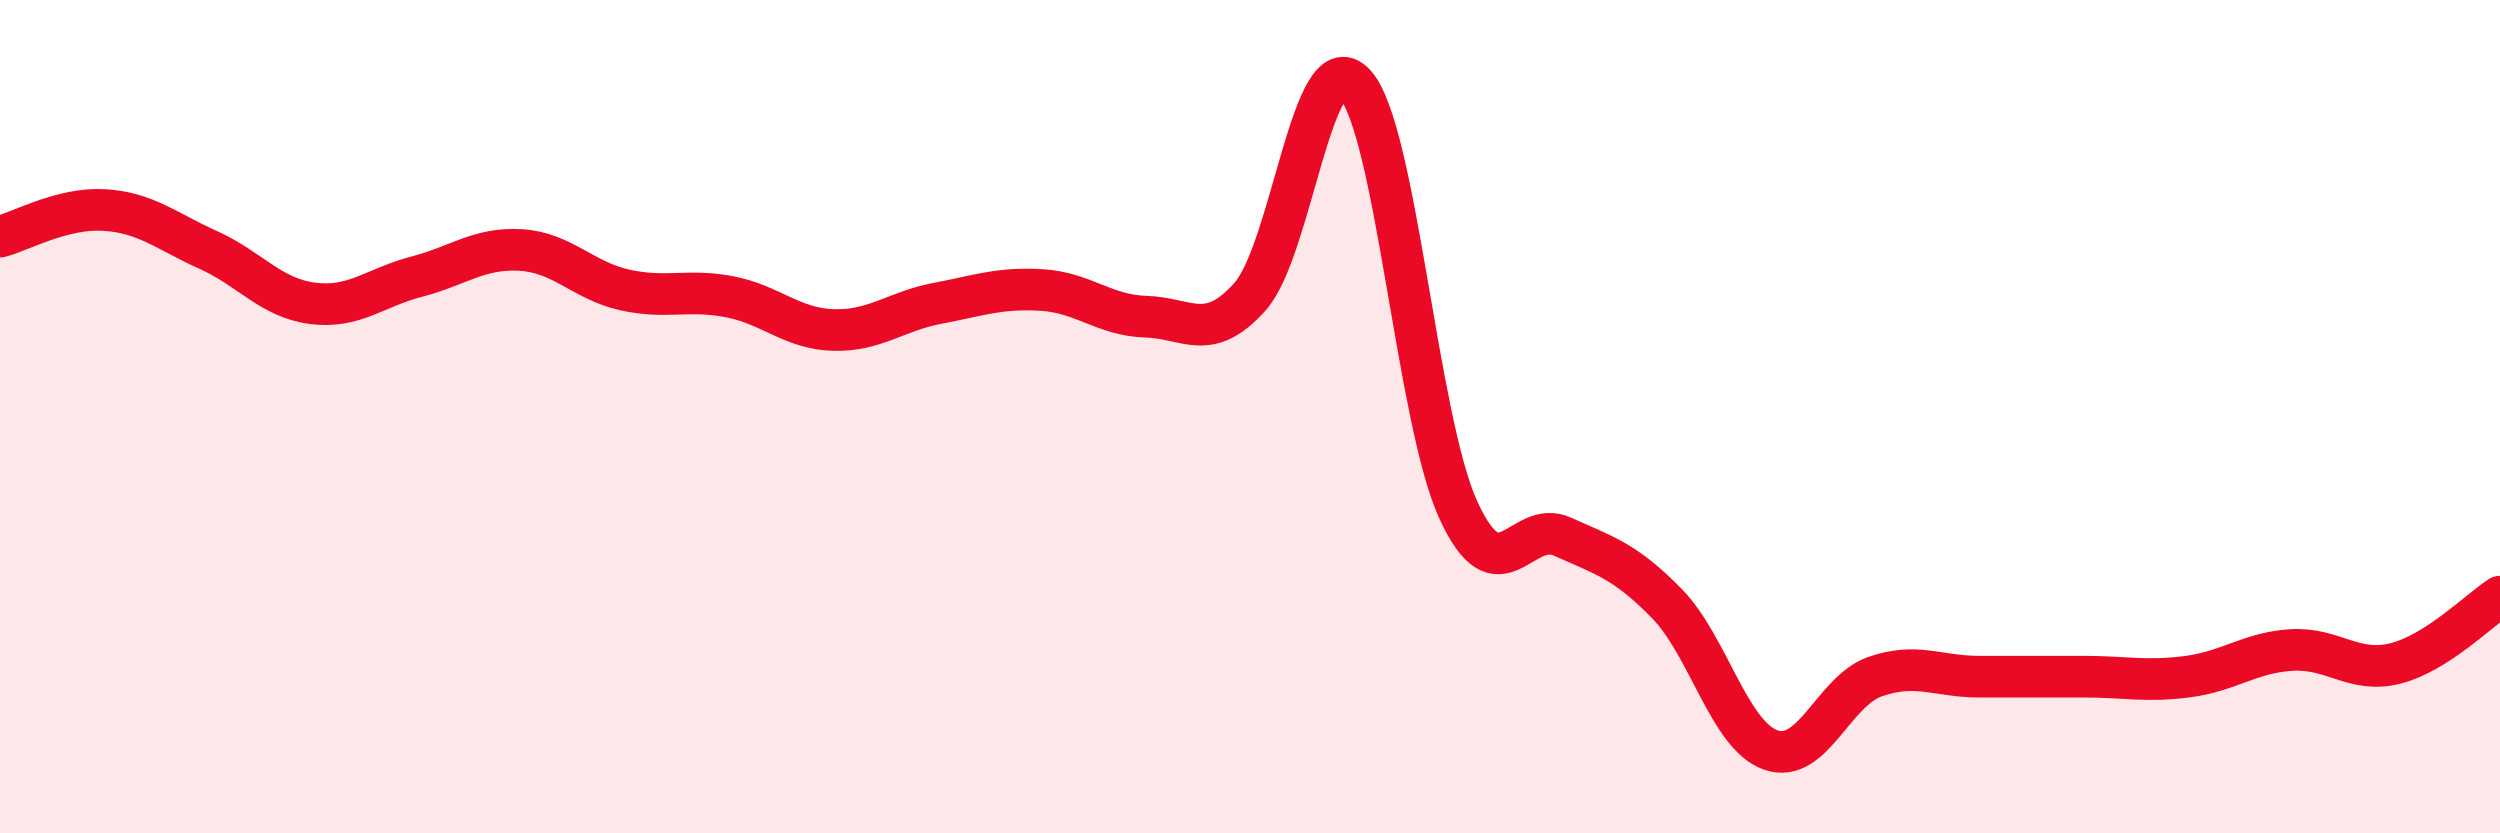
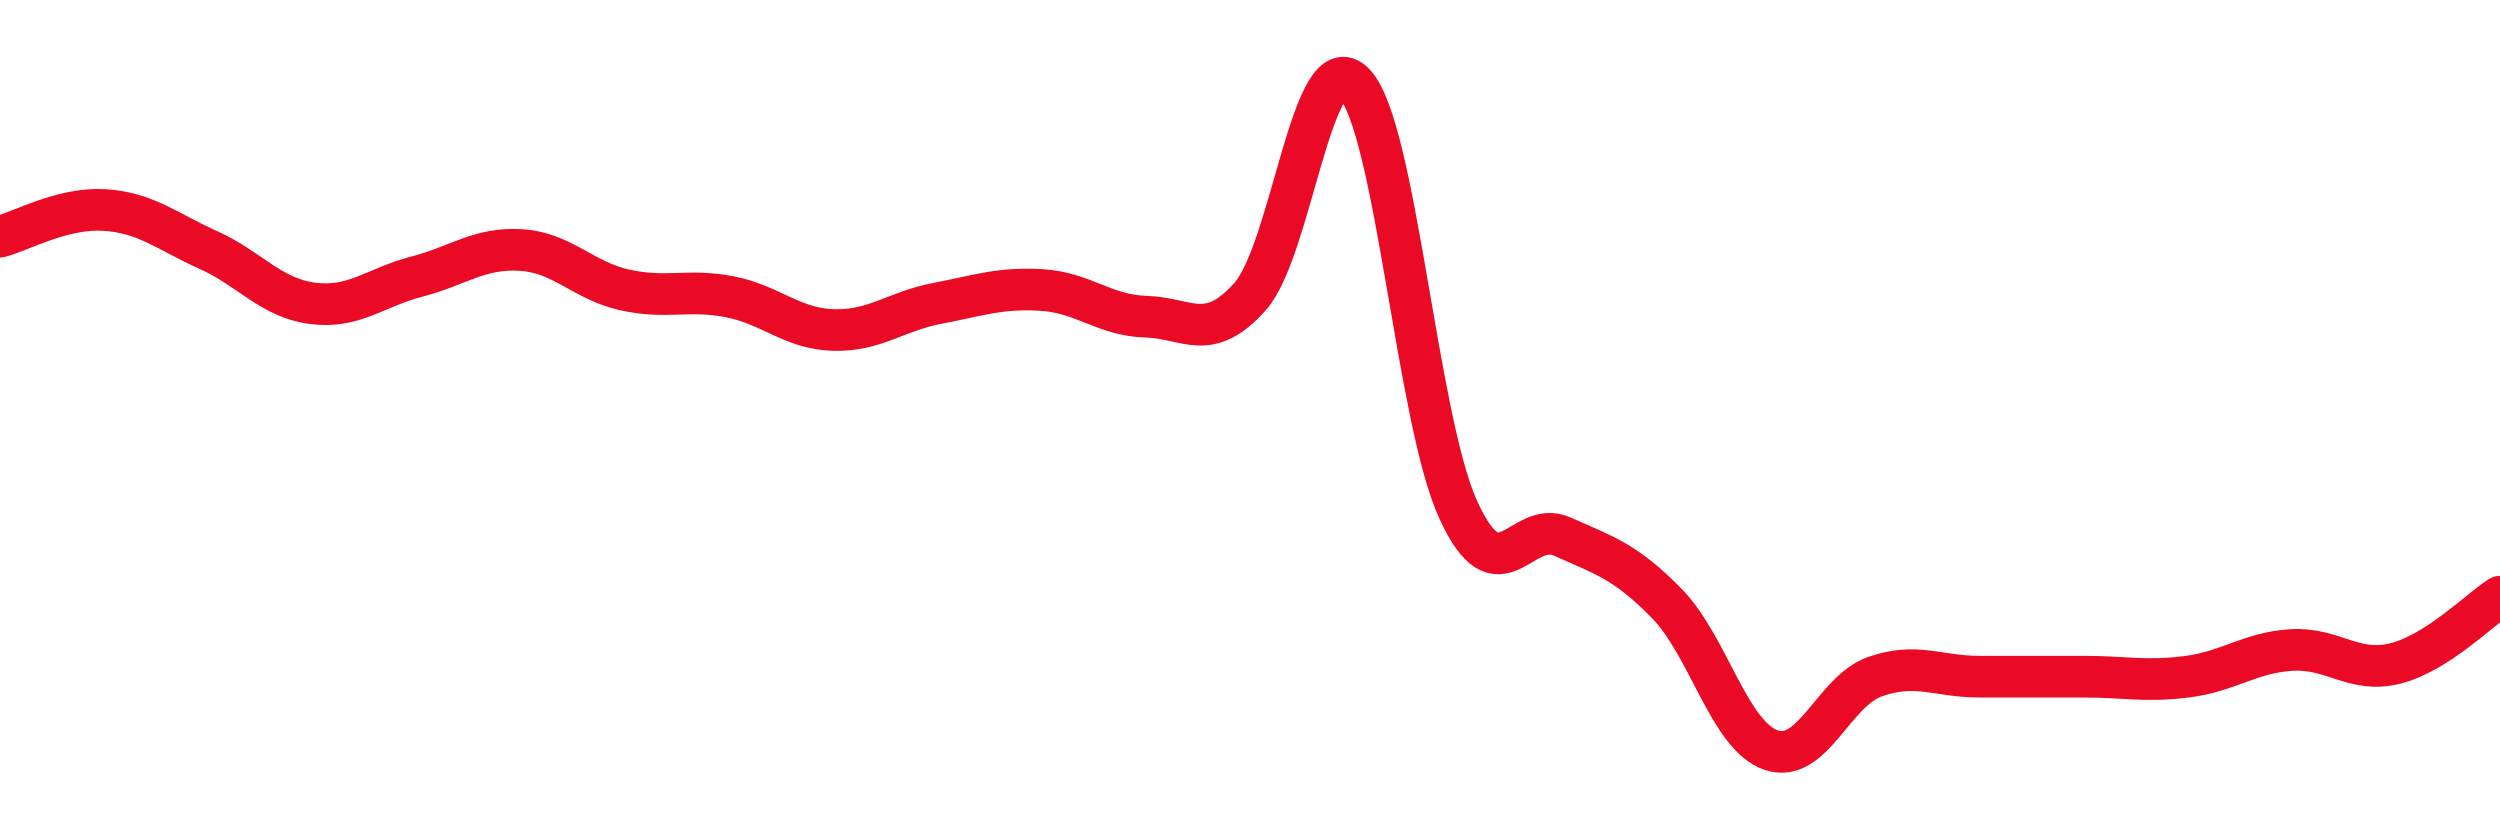
<svg xmlns="http://www.w3.org/2000/svg" width="60" height="20" viewBox="0 0 60 20">
-   <path d="M 0,5.68 C 0.5,5.55 1.5,4.98 2.5,5.04 C 3.5,5.1 4,5.55 5,6 C 6,6.45 6.5,7.15 7.5,7.28 C 8.5,7.41 9,6.9 10,6.64 C 11,6.38 11.5,5.94 12.5,6 C 13.5,6.06 14,6.74 15,6.96 C 16,7.18 16.5,6.93 17.5,7.12 C 18.5,7.31 19,7.89 20,7.92 C 21,7.95 21.5,7.47 22.5,7.28 C 23.5,7.09 24,6.9 25,6.96 C 26,7.02 26.5,7.57 27.5,7.6 C 28.5,7.63 29,8.24 30,7.12 C 31,6 31.5,0.98 32.5,2 C 33.5,3.02 34,10.06 35,12.24 C 36,14.42 36.5,12.43 37.5,12.88 C 38.5,13.33 39,13.46 40,14.48 C 41,15.5 41.5,17.65 42.5,18 C 43.5,18.35 44,16.59 45,16.24 C 46,15.89 46.5,16.24 47.5,16.24 C 48.5,16.24 49,16.24 50,16.24 C 51,16.24 51.5,16.37 52.5,16.24 C 53.5,16.11 54,15.66 55,15.6 C 56,15.54 56.5,16.18 57.5,15.92 C 58.5,15.66 59.5,14.64 60,14.32L60 20L0 20Z" fill="#EB0A25" opacity="0.1" stroke-linecap="round" stroke-linejoin="round" />
  <path d="M 0,5.68 C 0.5,5.55 1.5,4.98 2.5,5.04 C 3.5,5.1 4,5.55 5,6 C 6,6.45 6.5,7.15 7.5,7.28 C 8.5,7.41 9,6.9 10,6.64 C 11,6.38 11.5,5.94 12.5,6 C 13.5,6.06 14,6.74 15,6.96 C 16,7.18 16.5,6.93 17.5,7.12 C 18.5,7.31 19,7.89 20,7.92 C 21,7.95 21.5,7.47 22.5,7.28 C 23.5,7.09 24,6.9 25,6.96 C 26,7.02 26.5,7.57 27.5,7.6 C 28.5,7.63 29,8.24 30,7.12 C 31,6 31.5,0.98 32.5,2 C 33.5,3.02 34,10.06 35,12.24 C 36,14.42 36.5,12.43 37.5,12.88 C 38.5,13.33 39,13.46 40,14.48 C 41,15.5 41.5,17.65 42.5,18 C 43.5,18.35 44,16.59 45,16.24 C 46,15.89 46.5,16.24 47.5,16.24 C 48.5,16.24 49,16.24 50,16.24 C 51,16.24 51.5,16.37 52.5,16.24 C 53.5,16.11 54,15.66 55,15.6 C 56,15.54 56.5,16.18 57.5,15.92 C 58.5,15.66 59.5,14.64 60,14.32" stroke="#EB0A25" stroke-width="1" fill="none" stroke-linecap="round" stroke-linejoin="round" />
</svg>